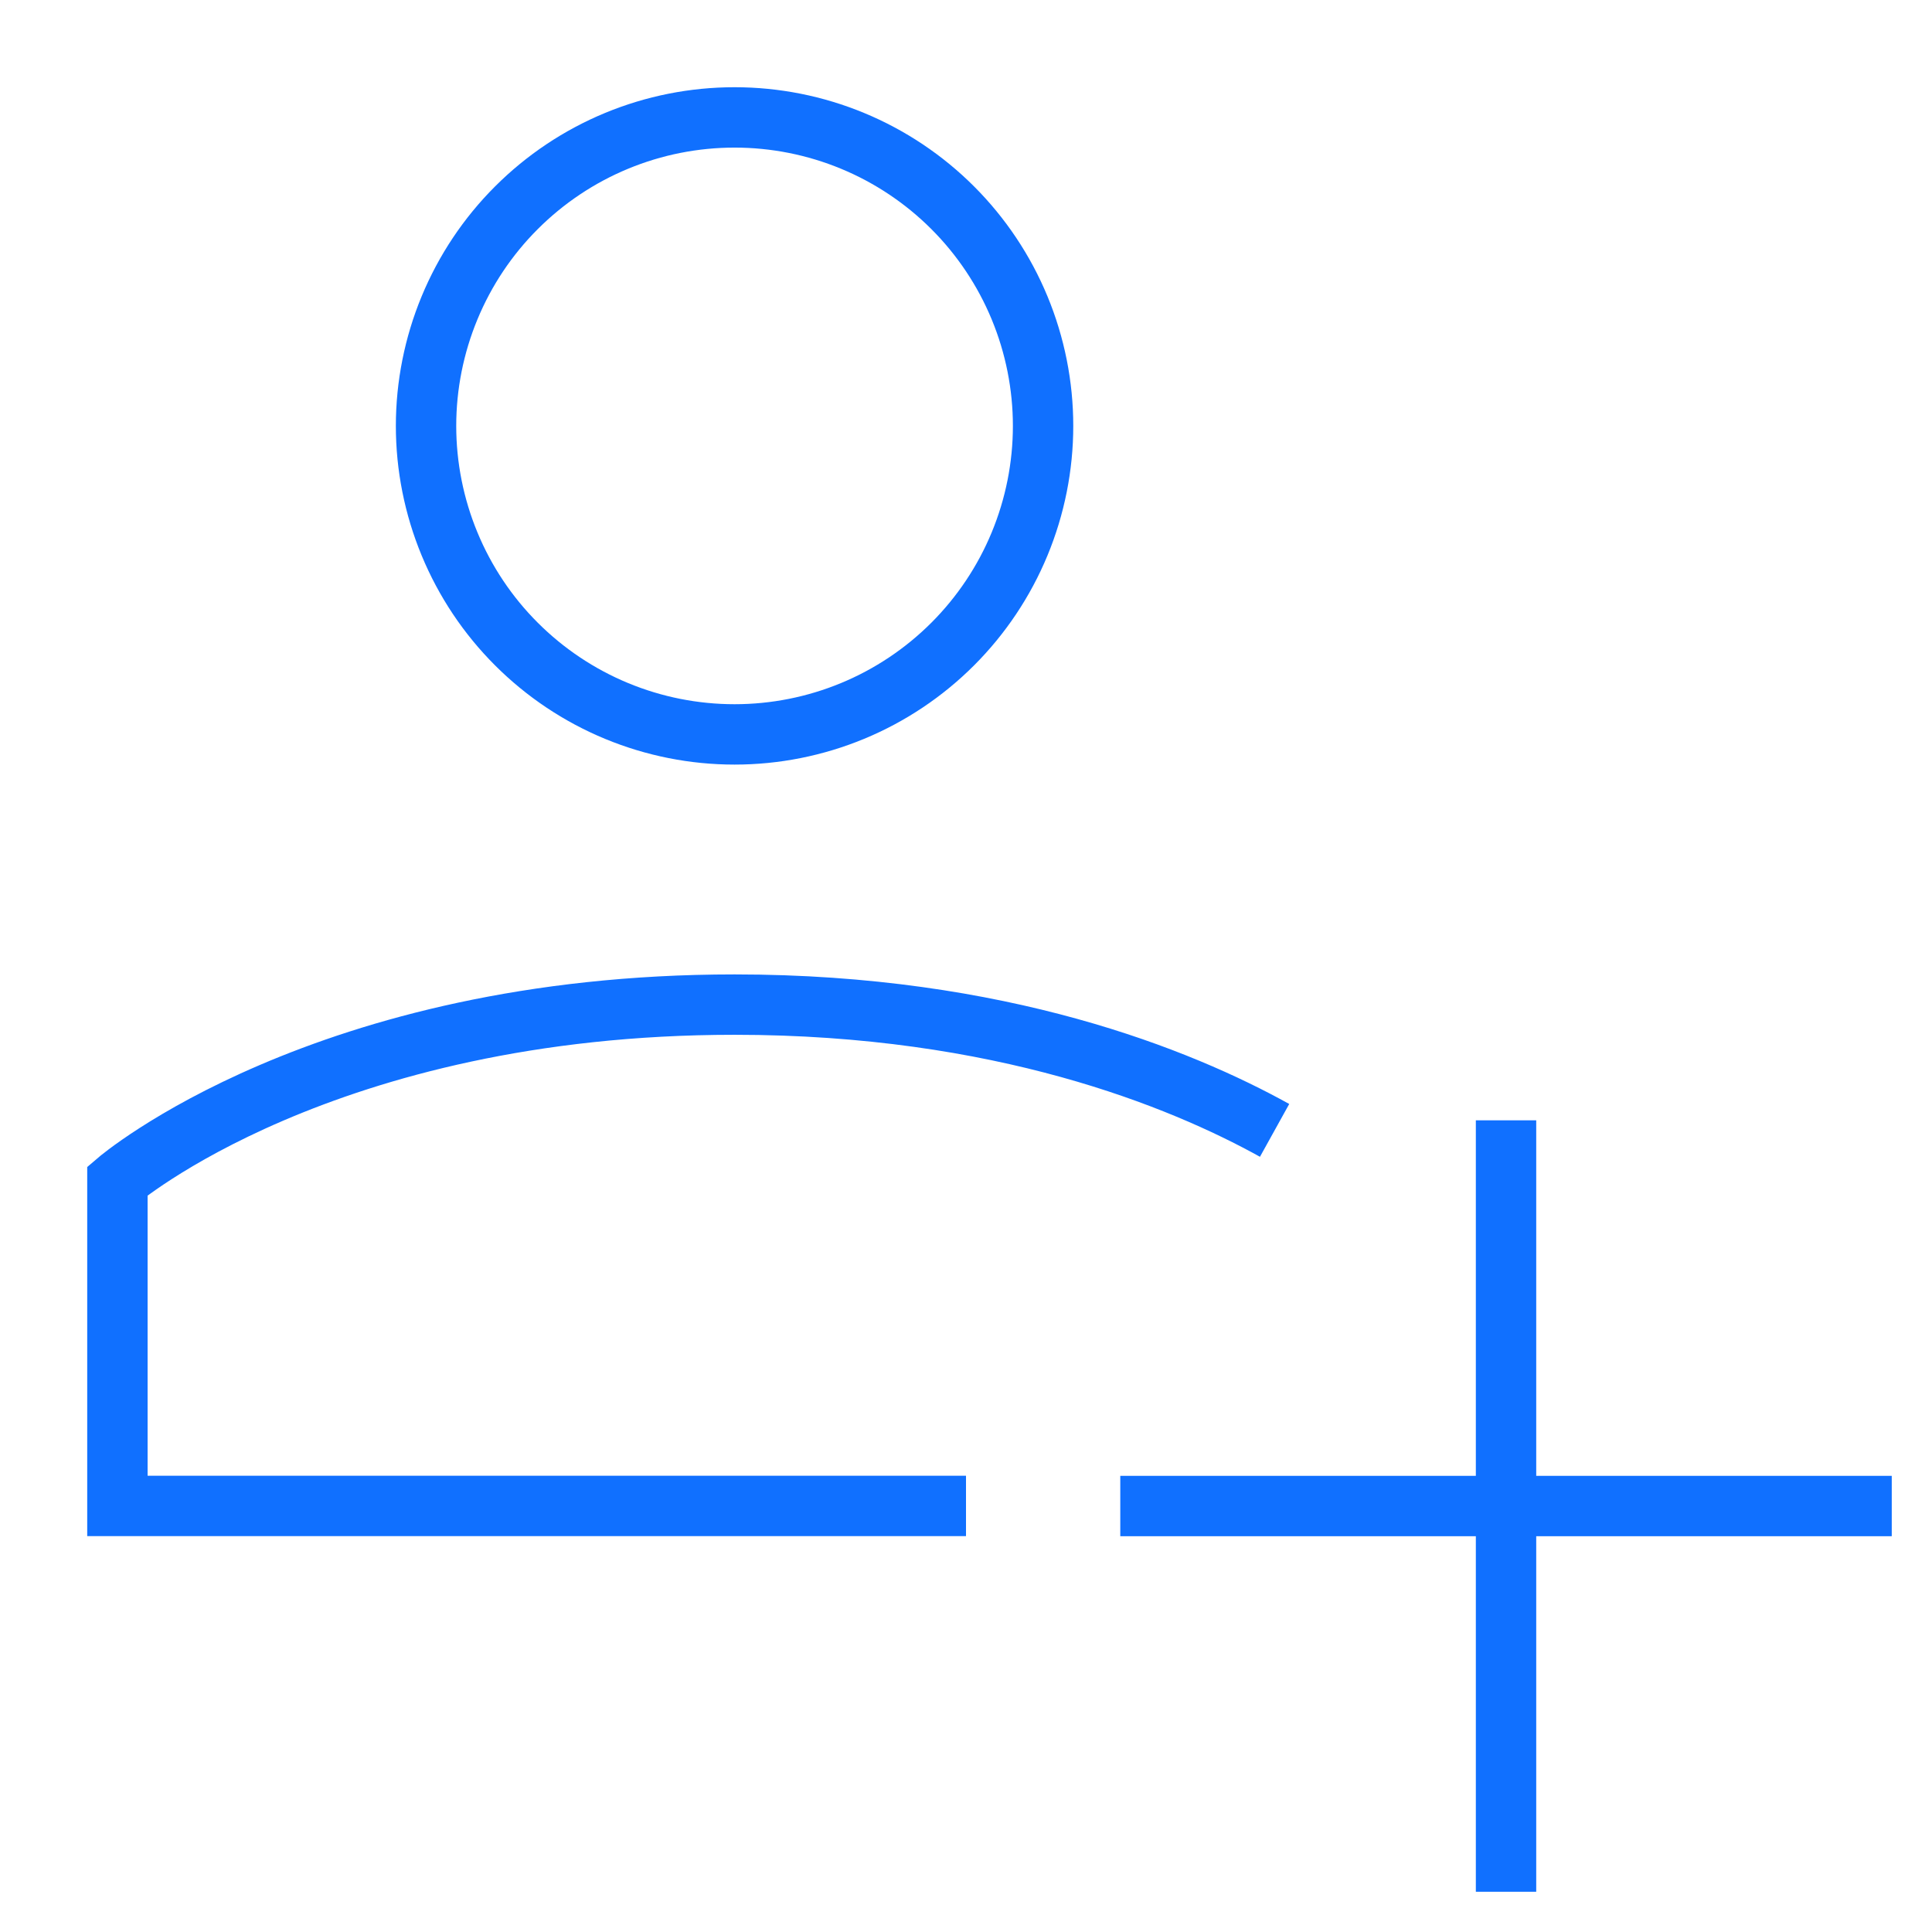
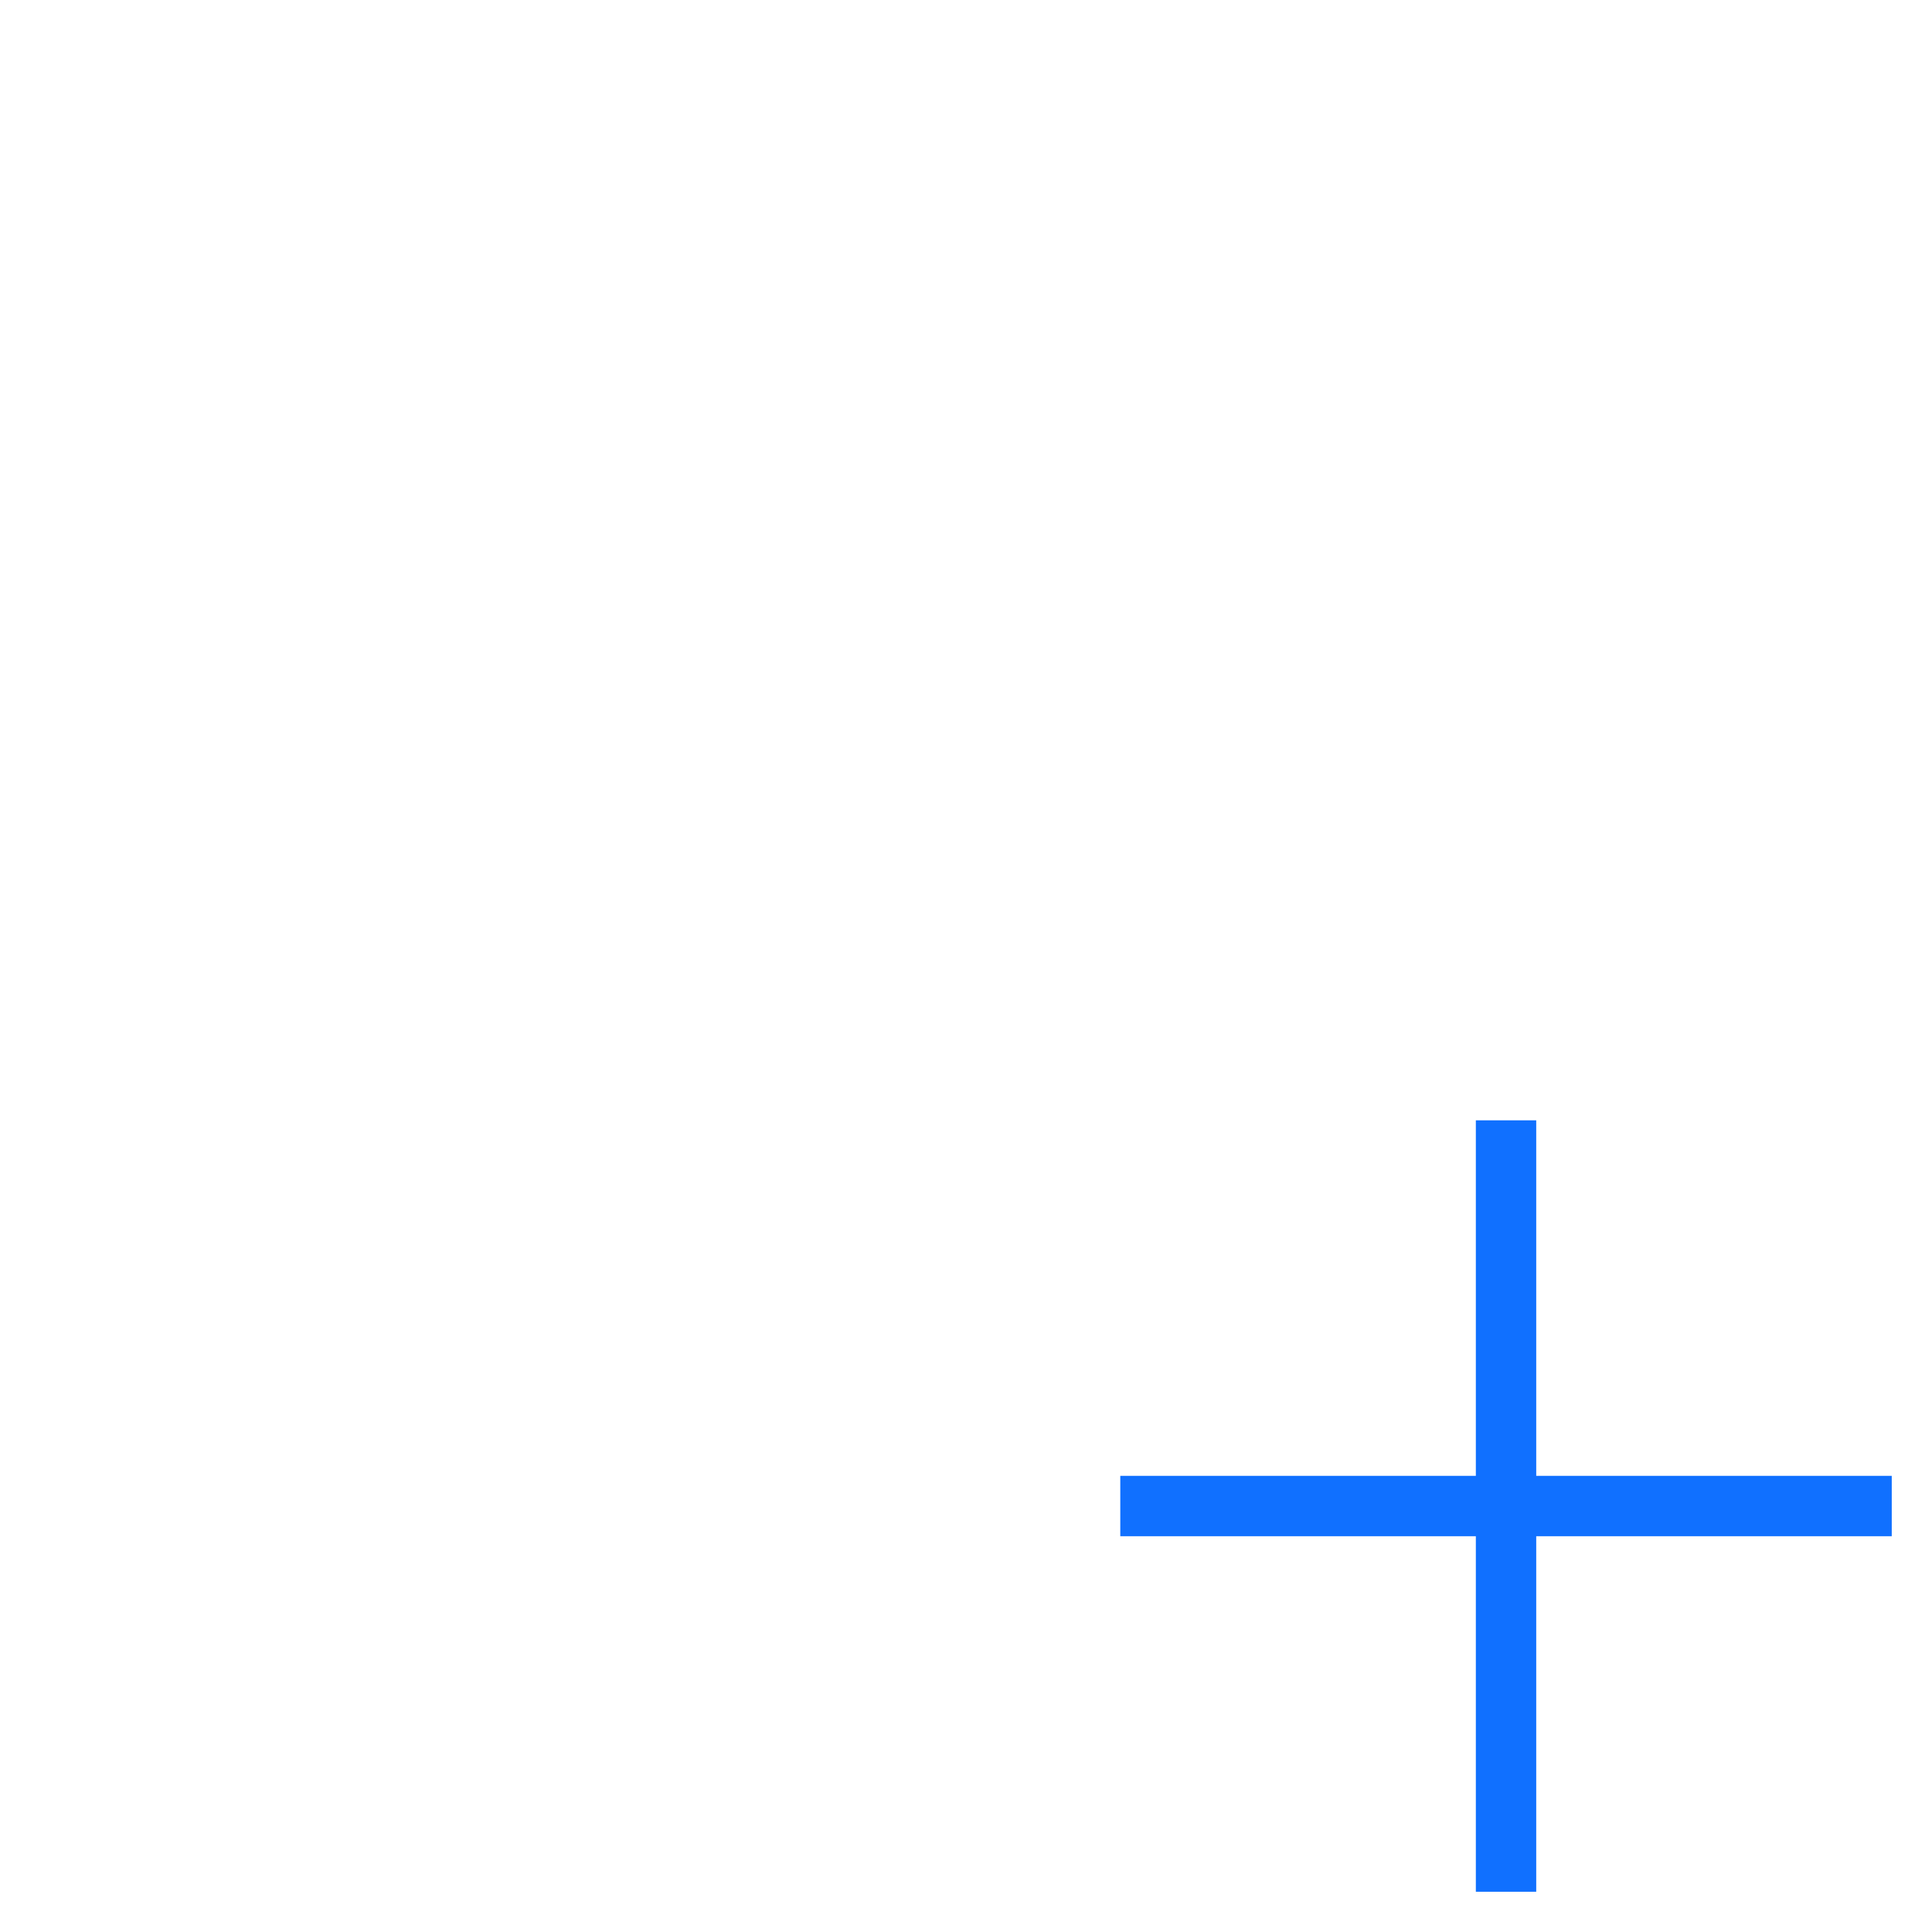
<svg xmlns="http://www.w3.org/2000/svg" width="48" height="48" viewBox="0 0 48 48" fill="none">
  <path d="M47 37.417H27.833M37.417 27.834V47" stroke="#1070FF" stroke-width="1.5" />
-   <path d="M24 37.414H2.917V29.339C2.917 29.339 8.028 24.959 18.25 24.959C24.858 24.959 29.33 26.789 31.667 28.084" stroke="#1070FF" stroke-width="1.5" />
-   <path d="M10.585 10.582C10.585 11.588 10.784 12.585 11.169 13.515C11.554 14.445 12.118 15.29 12.83 16.001C13.542 16.713 14.387 17.278 15.317 17.663C16.247 18.048 17.243 18.246 18.25 18.246C19.256 18.246 20.253 18.048 21.183 17.663C22.113 17.278 22.958 16.713 23.67 16.001C24.381 15.29 24.946 14.445 25.331 13.515C25.716 12.585 25.915 11.588 25.915 10.582C25.915 9.575 25.716 8.578 25.331 7.648C24.946 6.718 24.381 5.873 23.67 5.162C22.958 4.45 22.113 3.885 21.183 3.5C20.253 3.115 19.256 2.917 18.25 2.917C17.243 2.917 16.247 3.115 15.317 3.5C14.387 3.885 13.542 4.45 12.83 5.162C12.118 5.873 11.554 6.718 11.169 7.648C10.784 8.578 10.585 9.575 10.585 10.582Z" stroke="#1070FF" stroke-width="1.5" />
</svg>